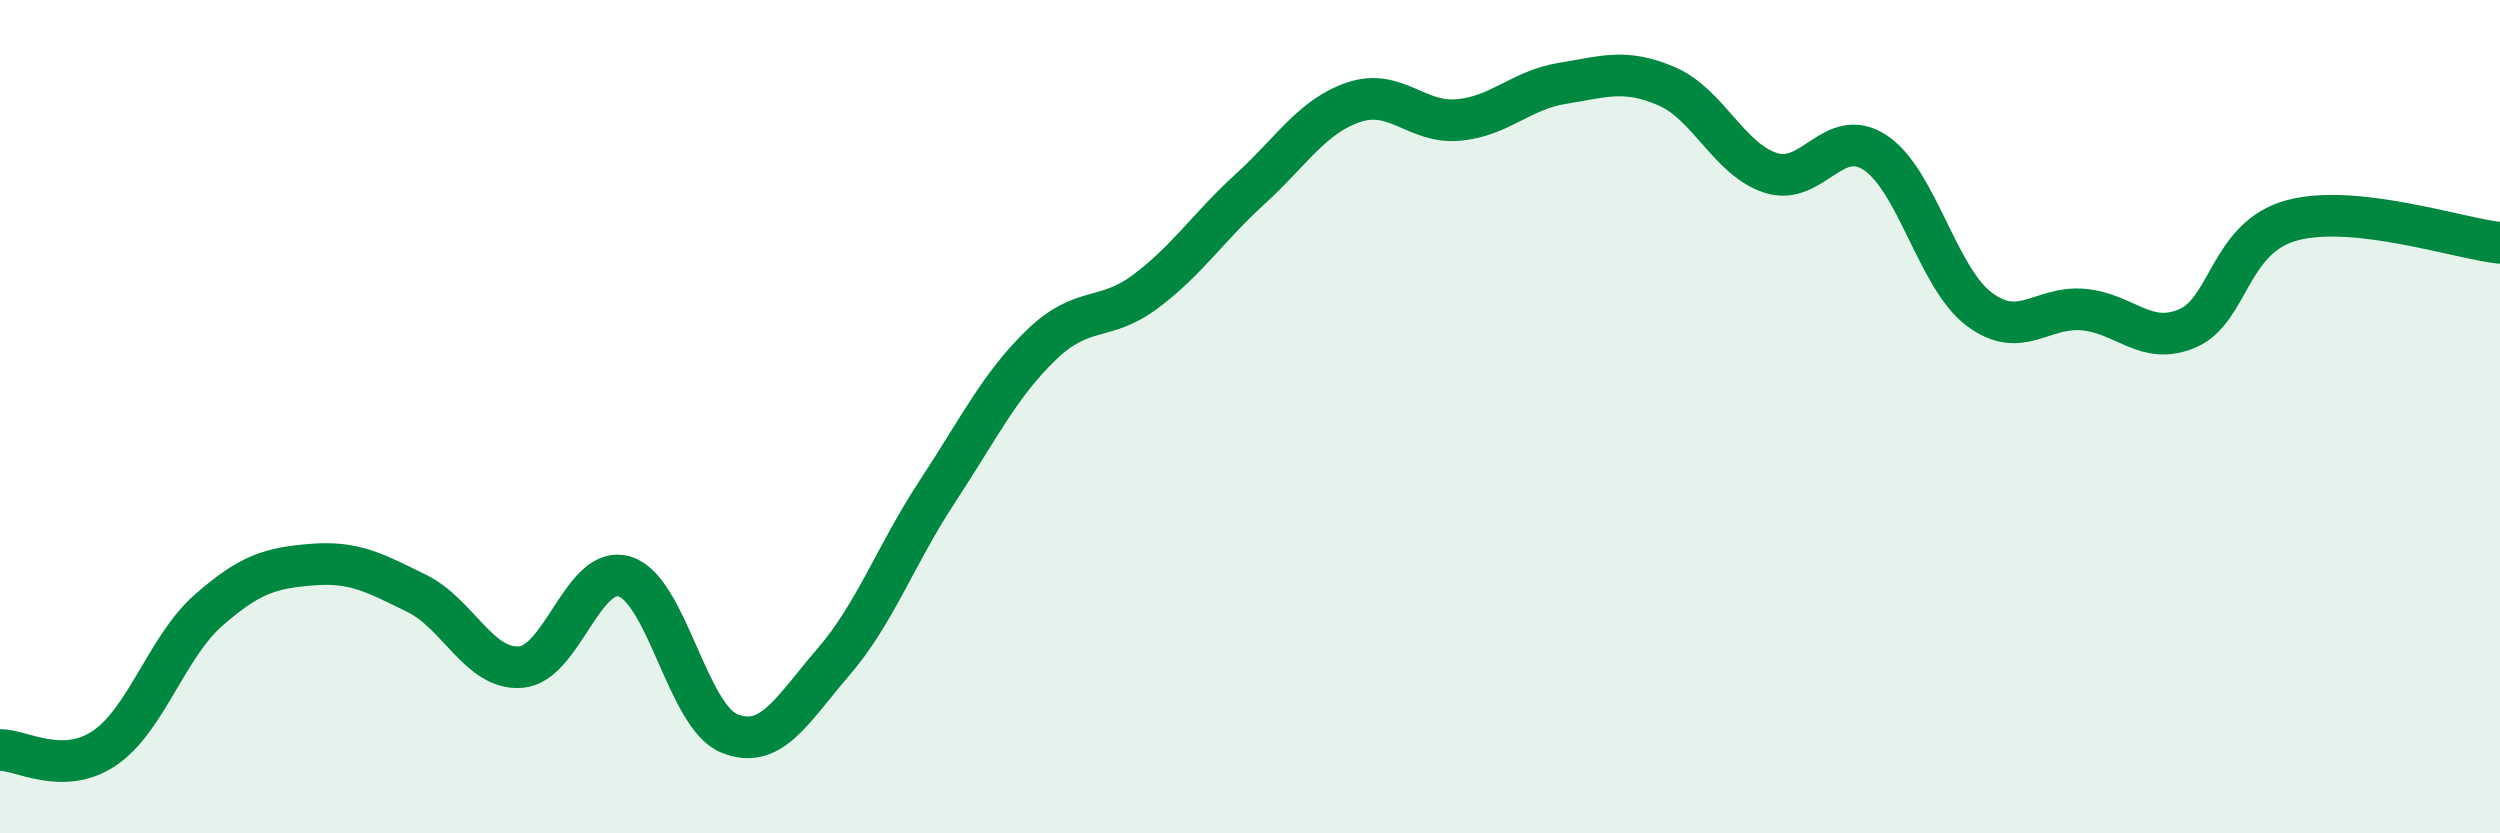
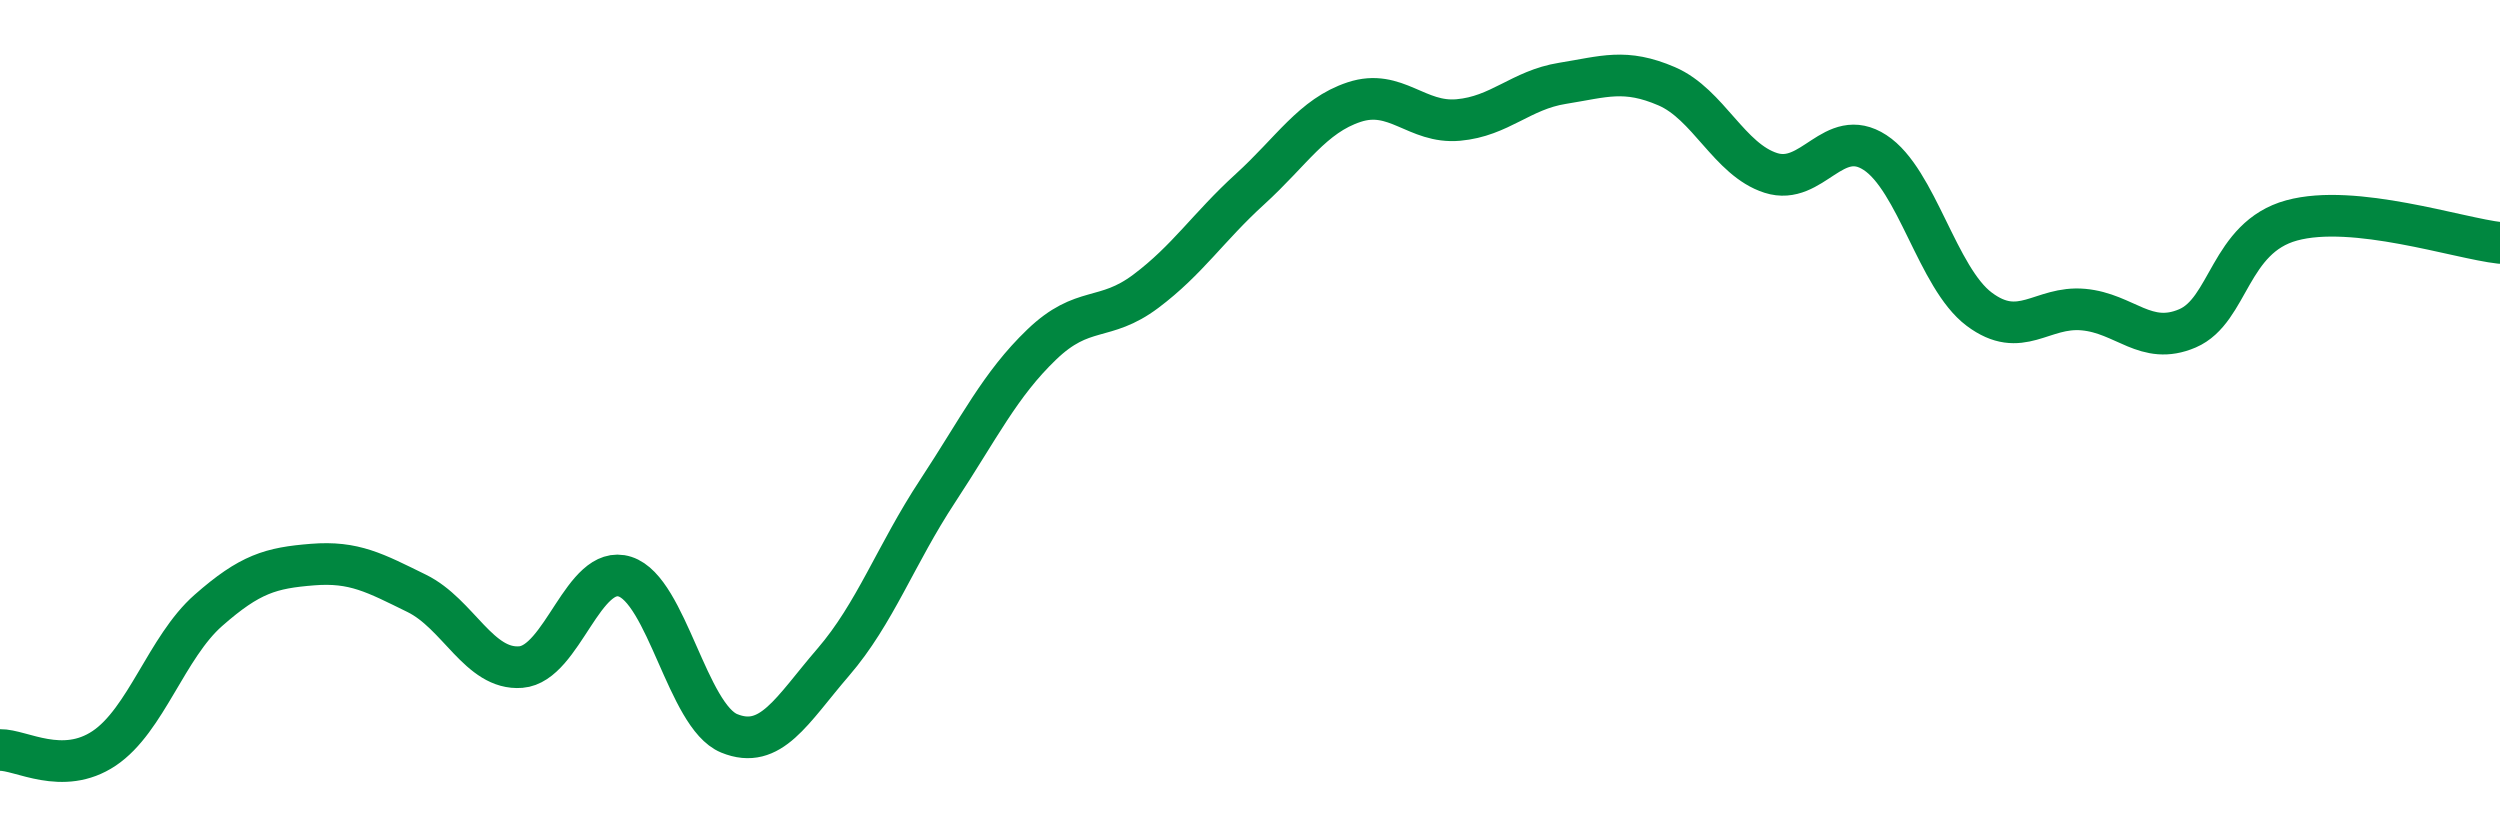
<svg xmlns="http://www.w3.org/2000/svg" width="60" height="20" viewBox="0 0 60 20">
-   <path d="M 0,18 C 0.5,17.99 1.5,18.63 2.5,17.96 C 3.5,17.29 4,15.53 5,14.65 C 6,13.77 6.5,13.63 7.5,13.55 C 8.5,13.47 9,13.75 10,14.24 C 11,14.73 11.5,16.09 12.5,16.01 C 13.5,15.93 14,13.52 15,13.84 C 16,14.16 16.5,17.19 17.5,17.6 C 18.5,18.01 19,17.05 20,15.89 C 21,14.73 21.5,13.31 22.5,11.79 C 23.5,10.27 24,9.23 25,8.27 C 26,7.31 26.5,7.74 27.5,6.99 C 28.5,6.24 29,5.45 30,4.54 C 31,3.63 31.5,2.78 32.5,2.45 C 33.5,2.12 34,2.97 35,2.88 C 36,2.79 36.5,2.16 37.5,2 C 38.5,1.84 39,1.64 40,2.07 C 41,2.5 41.5,3.83 42.5,4.15 C 43.5,4.47 44,3.01 45,3.66 C 46,4.31 46.5,6.67 47.5,7.42 C 48.5,8.17 49,7.34 50,7.43 C 51,7.52 51.5,8.31 52.5,7.88 C 53.5,7.45 53.5,5.7 55,5.29 C 56.5,4.88 59,5.72 60,5.83L60 20L0 20Z" fill="#008740" opacity="0.1" stroke-linecap="round" stroke-linejoin="round" />
  <path d="M 0,18 C 0.5,17.99 1.5,18.63 2.5,17.96 C 3.5,17.29 4,15.53 5,14.65 C 6,13.77 6.5,13.63 7.5,13.55 C 8.5,13.47 9,13.75 10,14.24 C 11,14.73 11.5,16.09 12.5,16.01 C 13.5,15.93 14,13.52 15,13.84 C 16,14.16 16.5,17.19 17.5,17.6 C 18.5,18.01 19,17.05 20,15.89 C 21,14.73 21.5,13.31 22.5,11.79 C 23.5,10.27 24,9.23 25,8.27 C 26,7.31 26.5,7.74 27.5,6.99 C 28.5,6.24 29,5.45 30,4.54 C 31,3.63 31.5,2.78 32.5,2.45 C 33.5,2.12 34,2.97 35,2.88 C 36,2.79 36.5,2.16 37.5,2 C 38.5,1.84 39,1.64 40,2.07 C 41,2.5 41.5,3.83 42.5,4.15 C 43.5,4.47 44,3.01 45,3.66 C 46,4.31 46.5,6.67 47.5,7.42 C 48.5,8.17 49,7.34 50,7.43 C 51,7.52 51.5,8.31 52.5,7.88 C 53.5,7.45 53.5,5.7 55,5.29 C 56.5,4.88 59,5.72 60,5.83" stroke="#008740" stroke-width="1" fill="none" stroke-linecap="round" stroke-linejoin="round" />
</svg>